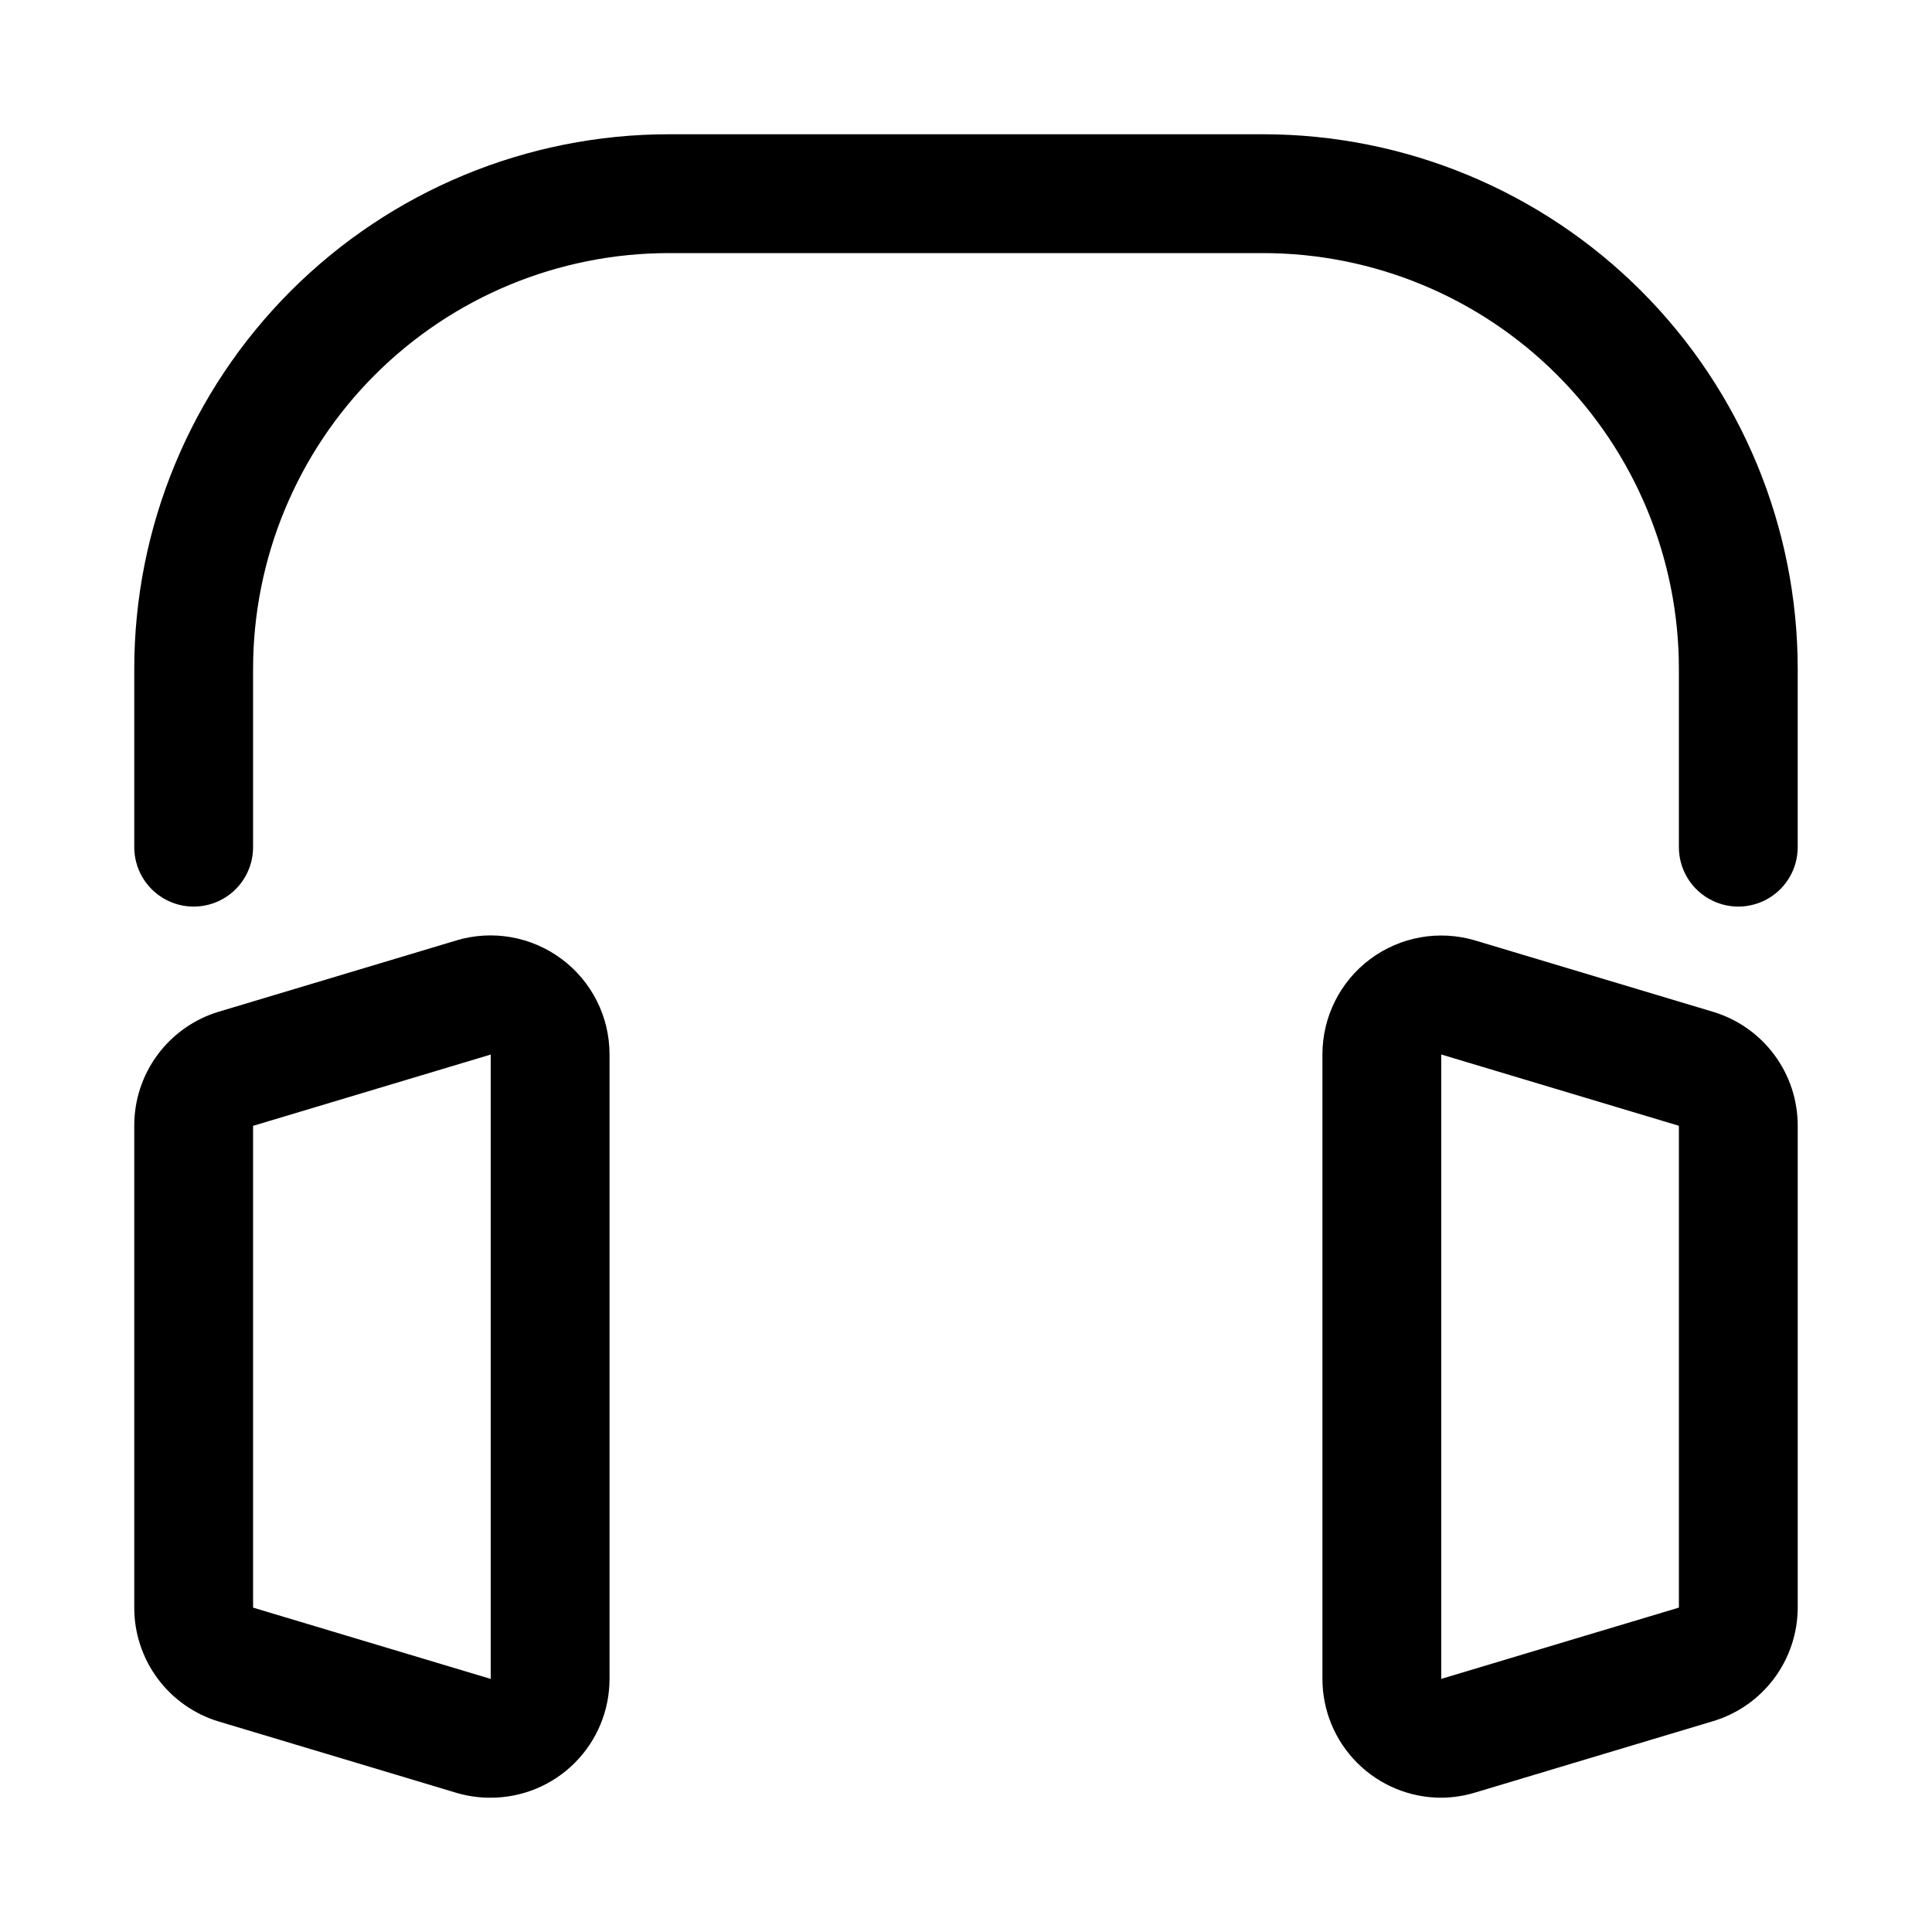
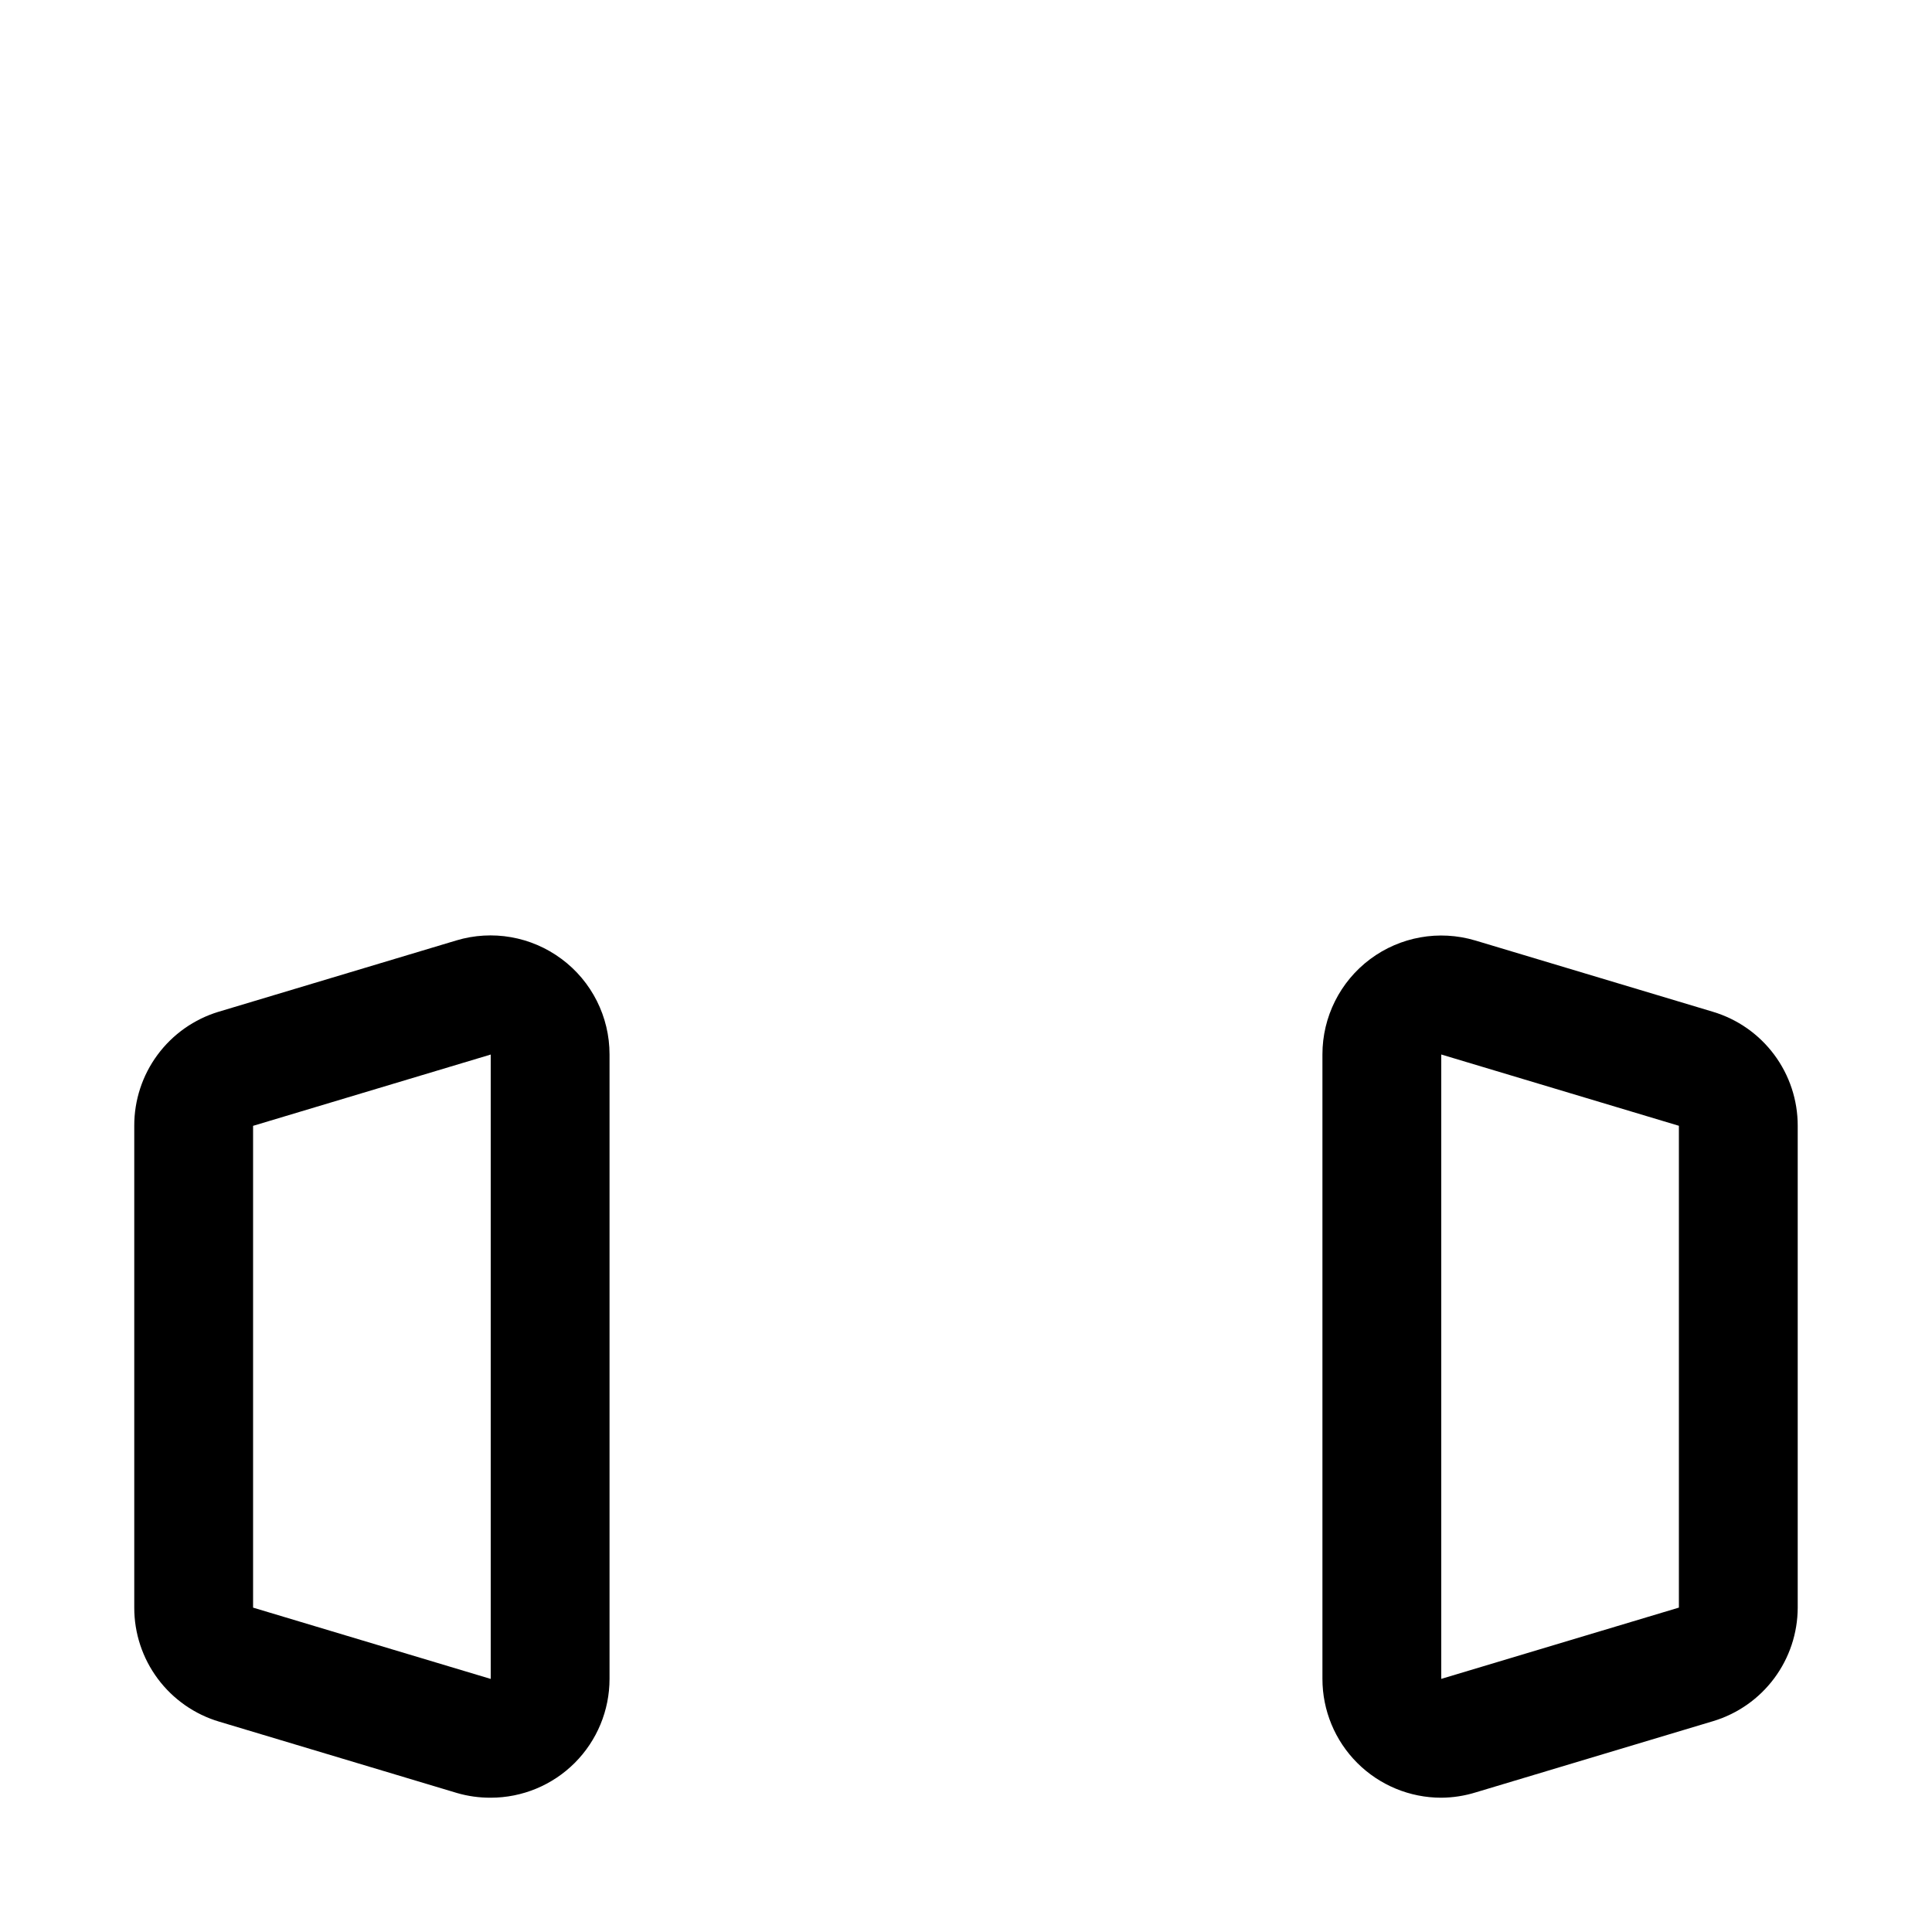
<svg xmlns="http://www.w3.org/2000/svg" fill="#000000" width="800px" height="800px" version="1.1" viewBox="144 144 512 512">
  <g>
    <path d="m292.78 398.11c-7.992-5.941-18.328-7.754-27.867-4.879l-62.977 18.895v-0.004c-6.481 1.965-12.156 5.965-16.184 11.41s-6.191 12.047-6.172 18.82v127.68c-0.012 6.793 2.176 13.406 6.234 18.855 4.059 5.445 9.77 9.438 16.281 11.371l62.977 18.895h-0.004c2.918 0.852 5.938 1.273 8.977 1.258 8.352 0 16.359-3.316 22.266-9.223 5.902-5.902 9.223-13.914 9.223-22.266v-165.47c0.012-9.996-4.723-19.402-12.754-25.348zm-18.734 190.82-62.977-18.891v-127.68l62.977-18.895z" />
    <path d="m597.9 412.12-62.977-18.895v0.004c-9.535-2.836-19.852-1-27.82 4.953-7.969 5.957-12.656 15.324-12.645 25.273v165.47c0 8.352 3.32 16.363 9.223 22.266 5.906 5.906 13.918 9.223 22.266 9.223 3.098-0.02 6.176-0.496 9.133-1.414l62.977-18.895c6.457-1.957 12.113-5.934 16.137-11.348 4.027-5.414 6.207-11.977 6.219-18.723v-127.68c0.012-6.793-2.176-13.41-6.234-18.855-4.059-5.449-9.766-9.438-16.277-11.375zm-8.977 157.91-62.977 18.891v-165.47l62.977 18.895z" />
-     <path d="m478.72 179.58h-157.44c-37.578 0-73.621 14.93-100.2 41.5-26.57 26.574-41.5 62.617-41.5 100.2v47.234c0 5.625 3 10.82 7.871 13.633s10.875 2.812 15.746 0c4.871-2.812 7.871-8.008 7.871-13.633v-47.234c0-29.227 11.609-57.262 32.277-77.93 20.668-20.668 48.703-32.277 77.93-32.277h157.44c29.23 0 57.262 11.609 77.93 32.277 20.668 20.668 32.277 48.703 32.277 77.93v47.234c0 5.625 3.004 10.82 7.875 13.633 4.871 2.812 10.871 2.812 15.742 0 4.871-2.812 7.871-8.008 7.871-13.633v-47.234c0-37.578-14.926-73.621-41.5-100.2-26.574-26.57-62.613-41.5-100.2-41.5z" />
  </g>
</svg>